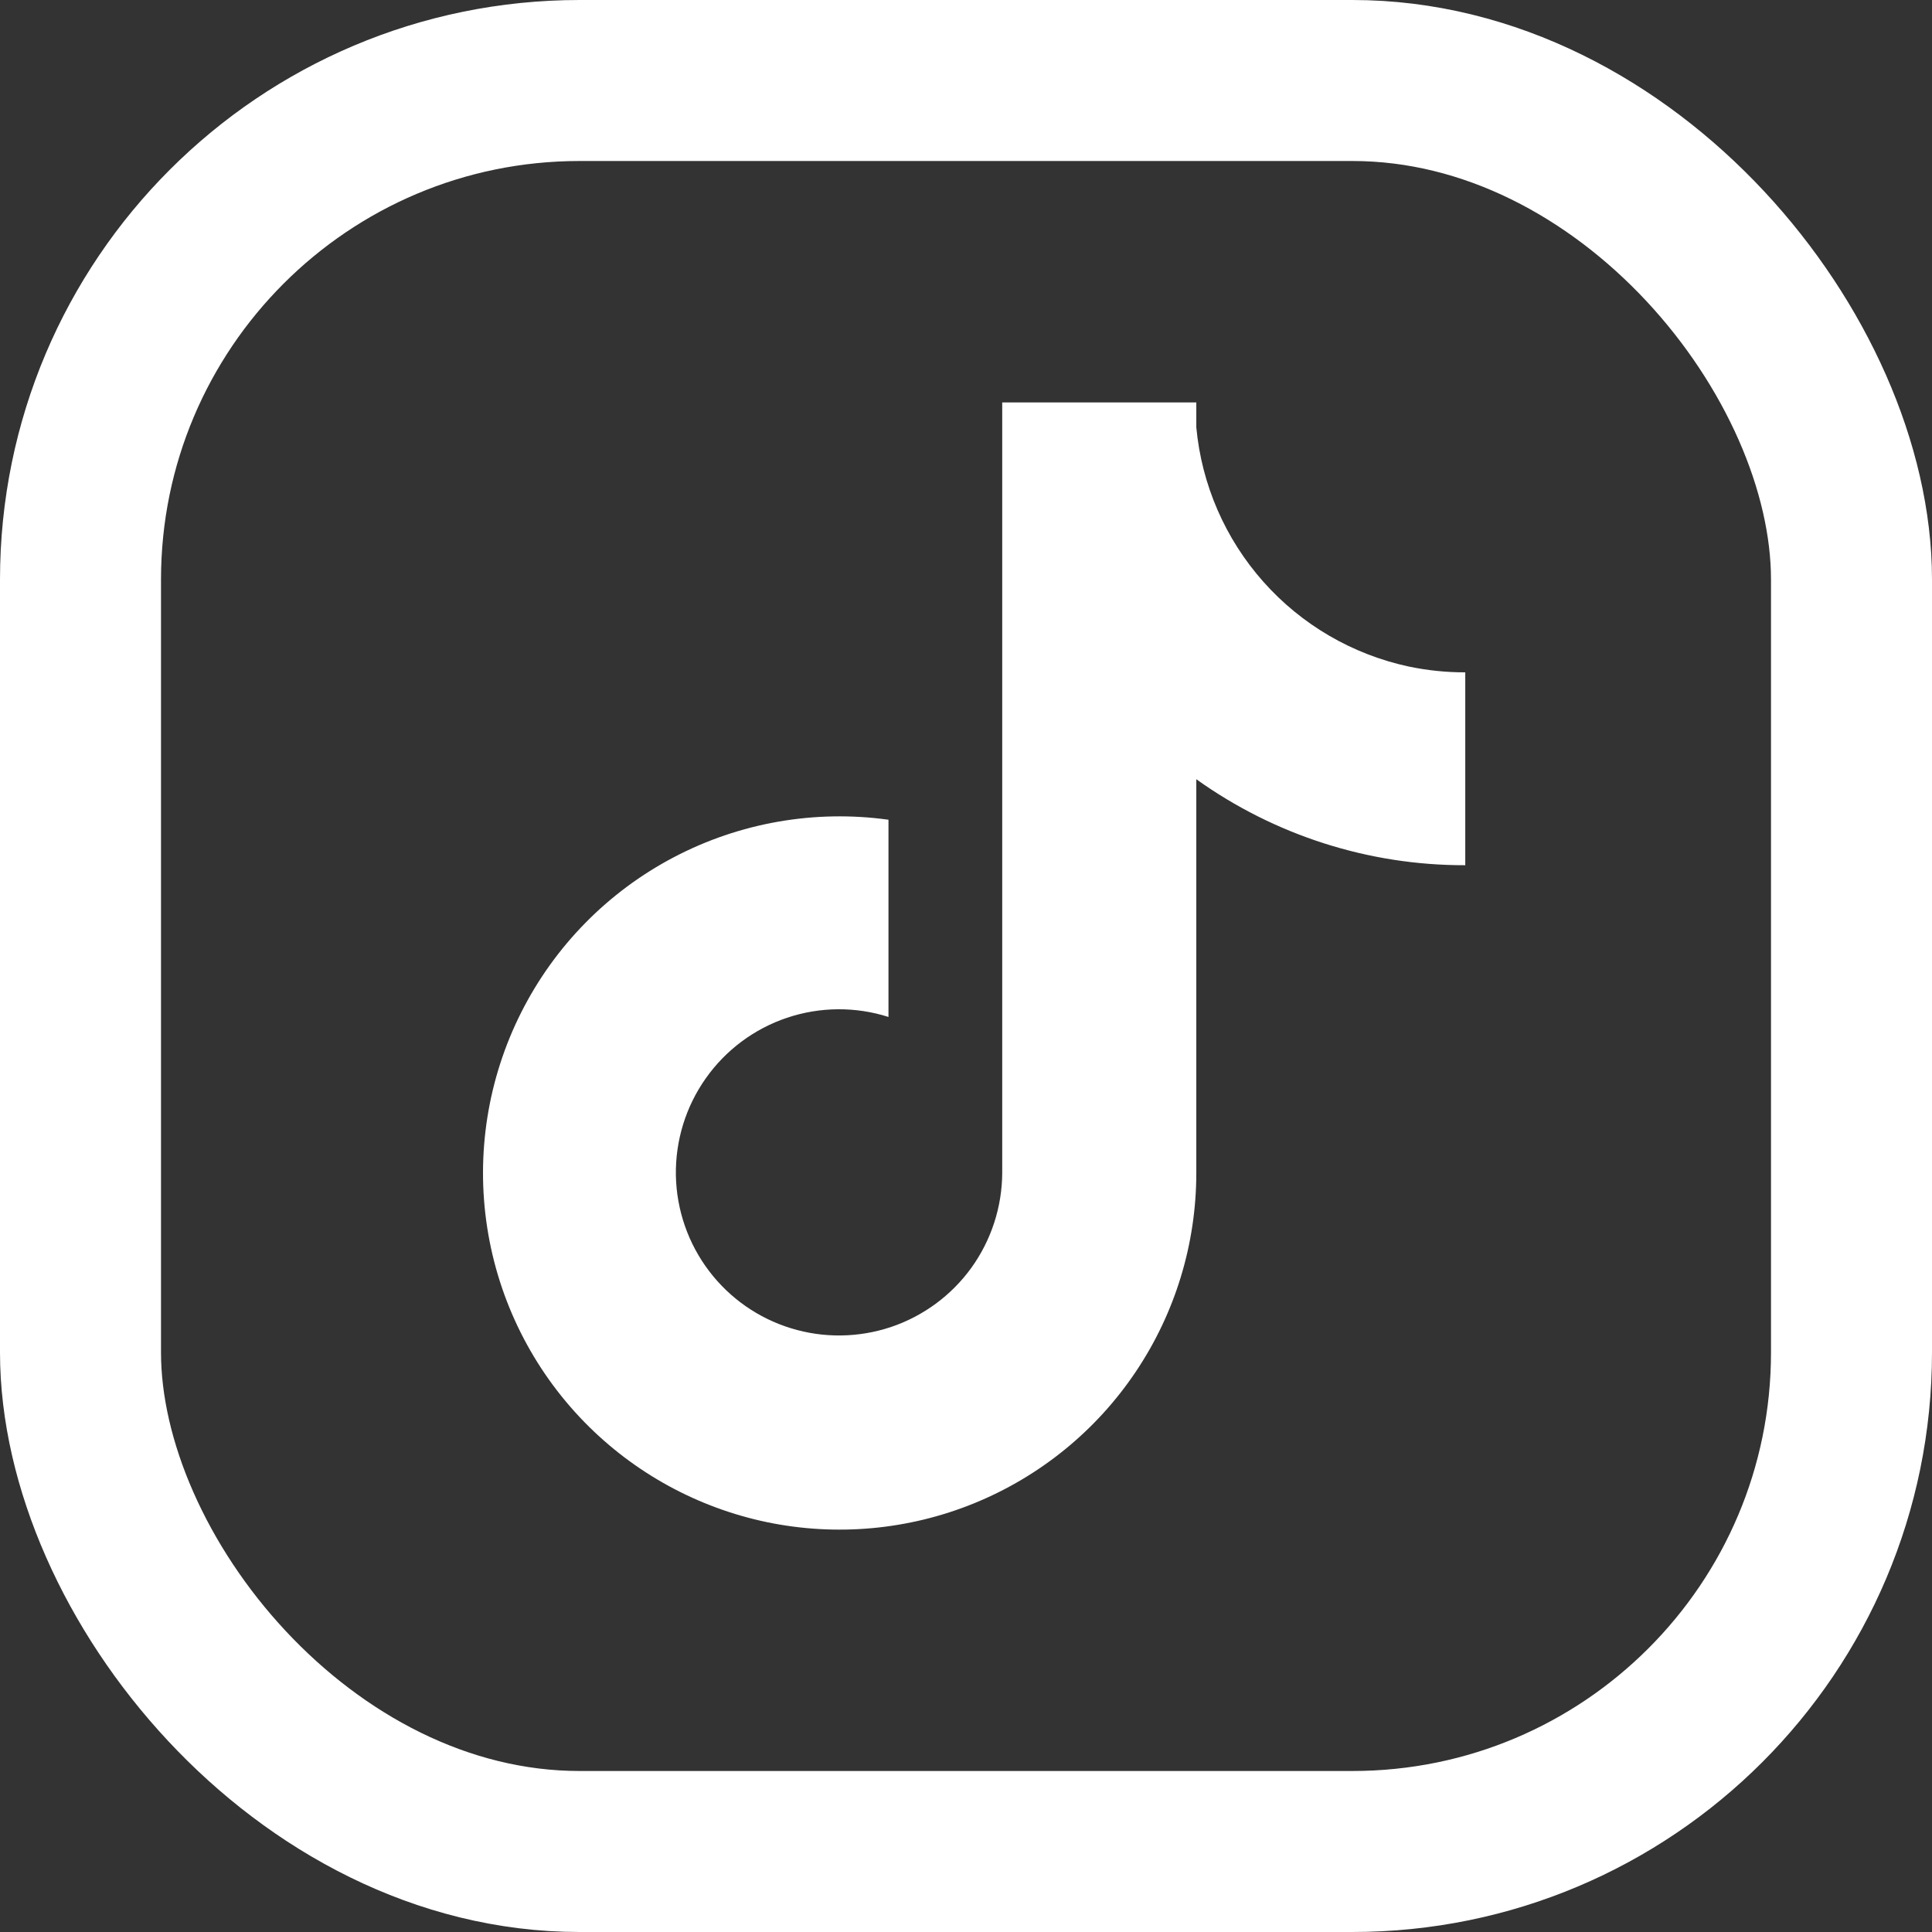
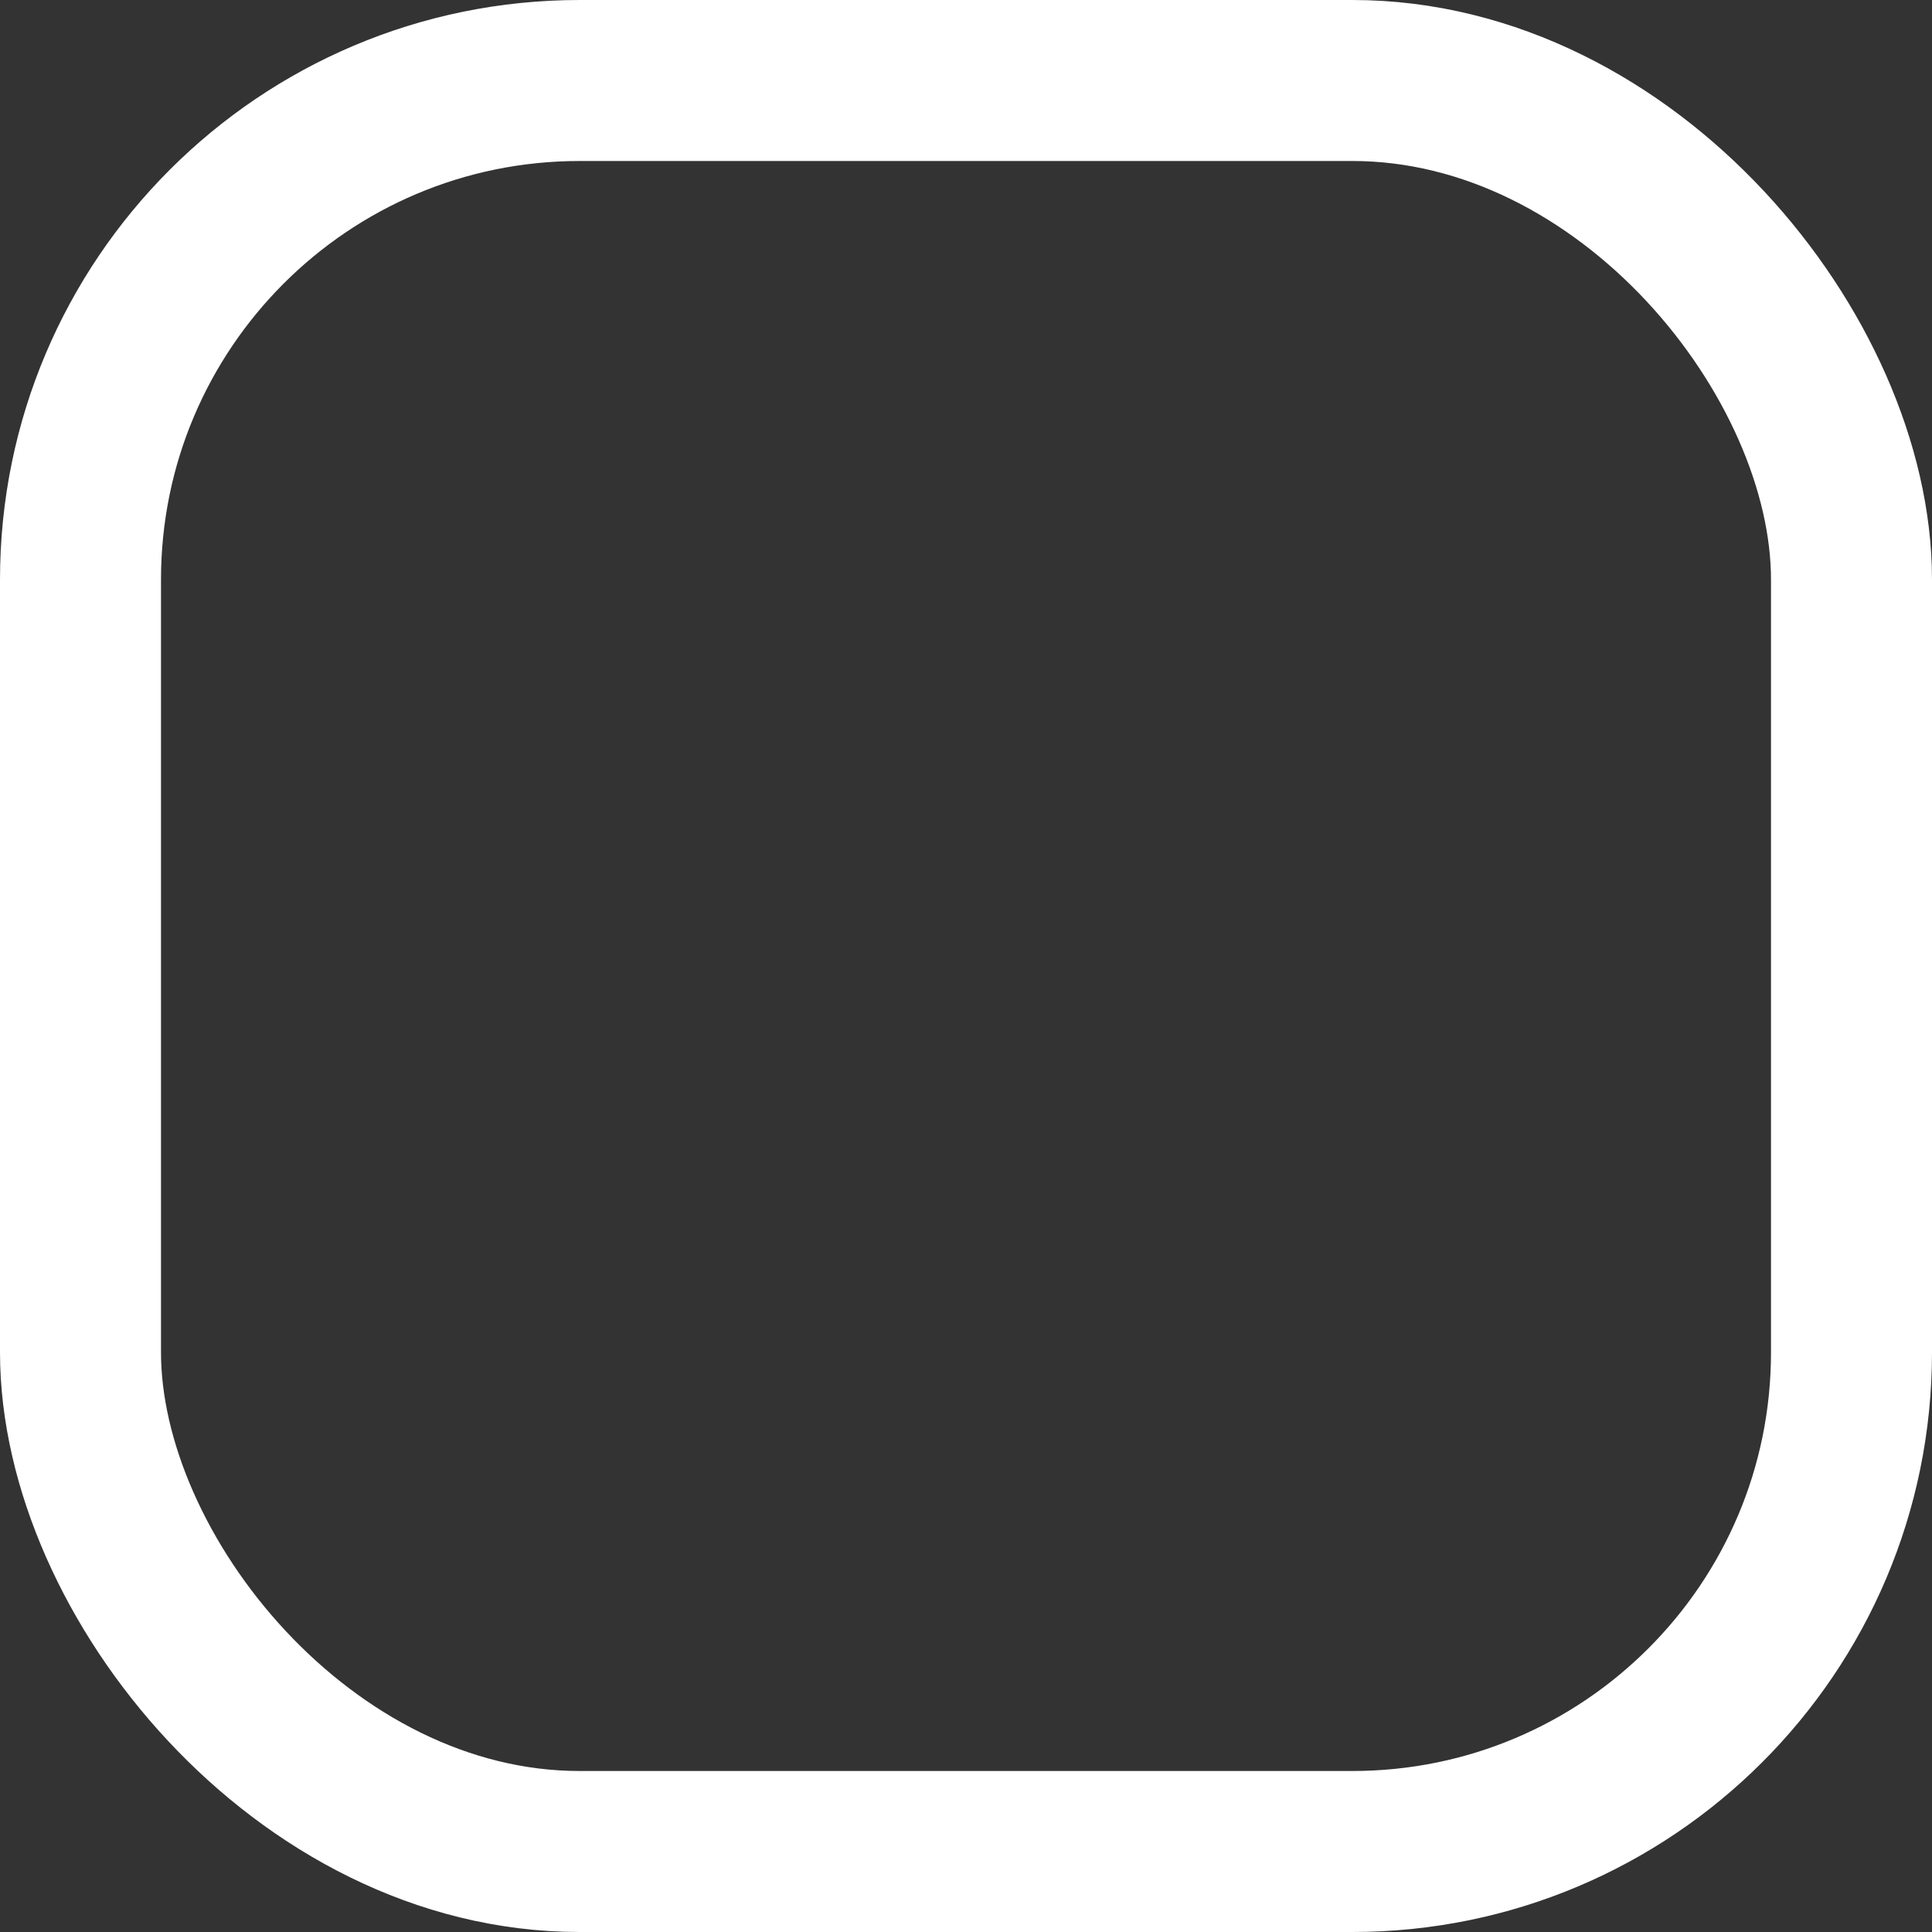
<svg xmlns="http://www.w3.org/2000/svg" width="24" height="24" viewBox="0 0 24 24" fill="none">
  <rect x="0" y="0" width="24" height="24" fill="#333333" stroke="none" />
  <rect x="1" y="1" width="22" height="22" rx="6.2" stroke="white" stroke-width="2" />
-   <path d="M17.5 8.28C16.801 8.13 16.168 7.761 15.694 7.227C15.219 6.692 14.927 6.02 14.861 5.308V4.999H12.45V14.57C12.448 14.993 12.314 15.406 12.066 15.75C11.818 16.093 11.468 16.35 11.067 16.485C10.665 16.619 10.231 16.625 9.826 16.5C9.421 16.376 9.065 16.127 8.809 15.79C8.548 15.447 8.404 15.03 8.396 14.6C8.389 14.169 8.519 13.747 8.767 13.396C9.015 13.044 9.369 12.78 9.777 12.643C10.185 12.506 10.627 12.502 11.037 12.633V10.183C10.122 10.056 9.19 10.219 8.372 10.648C7.554 11.077 6.891 11.751 6.475 12.576C6.059 13.401 5.911 14.335 6.052 15.248C6.193 16.161 6.616 17.007 7.261 17.667C7.877 18.297 8.666 18.729 9.528 18.909C10.391 19.088 11.287 19.006 12.102 18.674C12.918 18.341 13.616 17.774 14.107 17.043C14.599 16.312 14.861 15.451 14.861 14.57V9.68C15.836 10.377 17.004 10.751 18.202 10.748V8.352C17.966 8.353 17.731 8.328 17.5 8.28Z" fill="white" />
</svg>